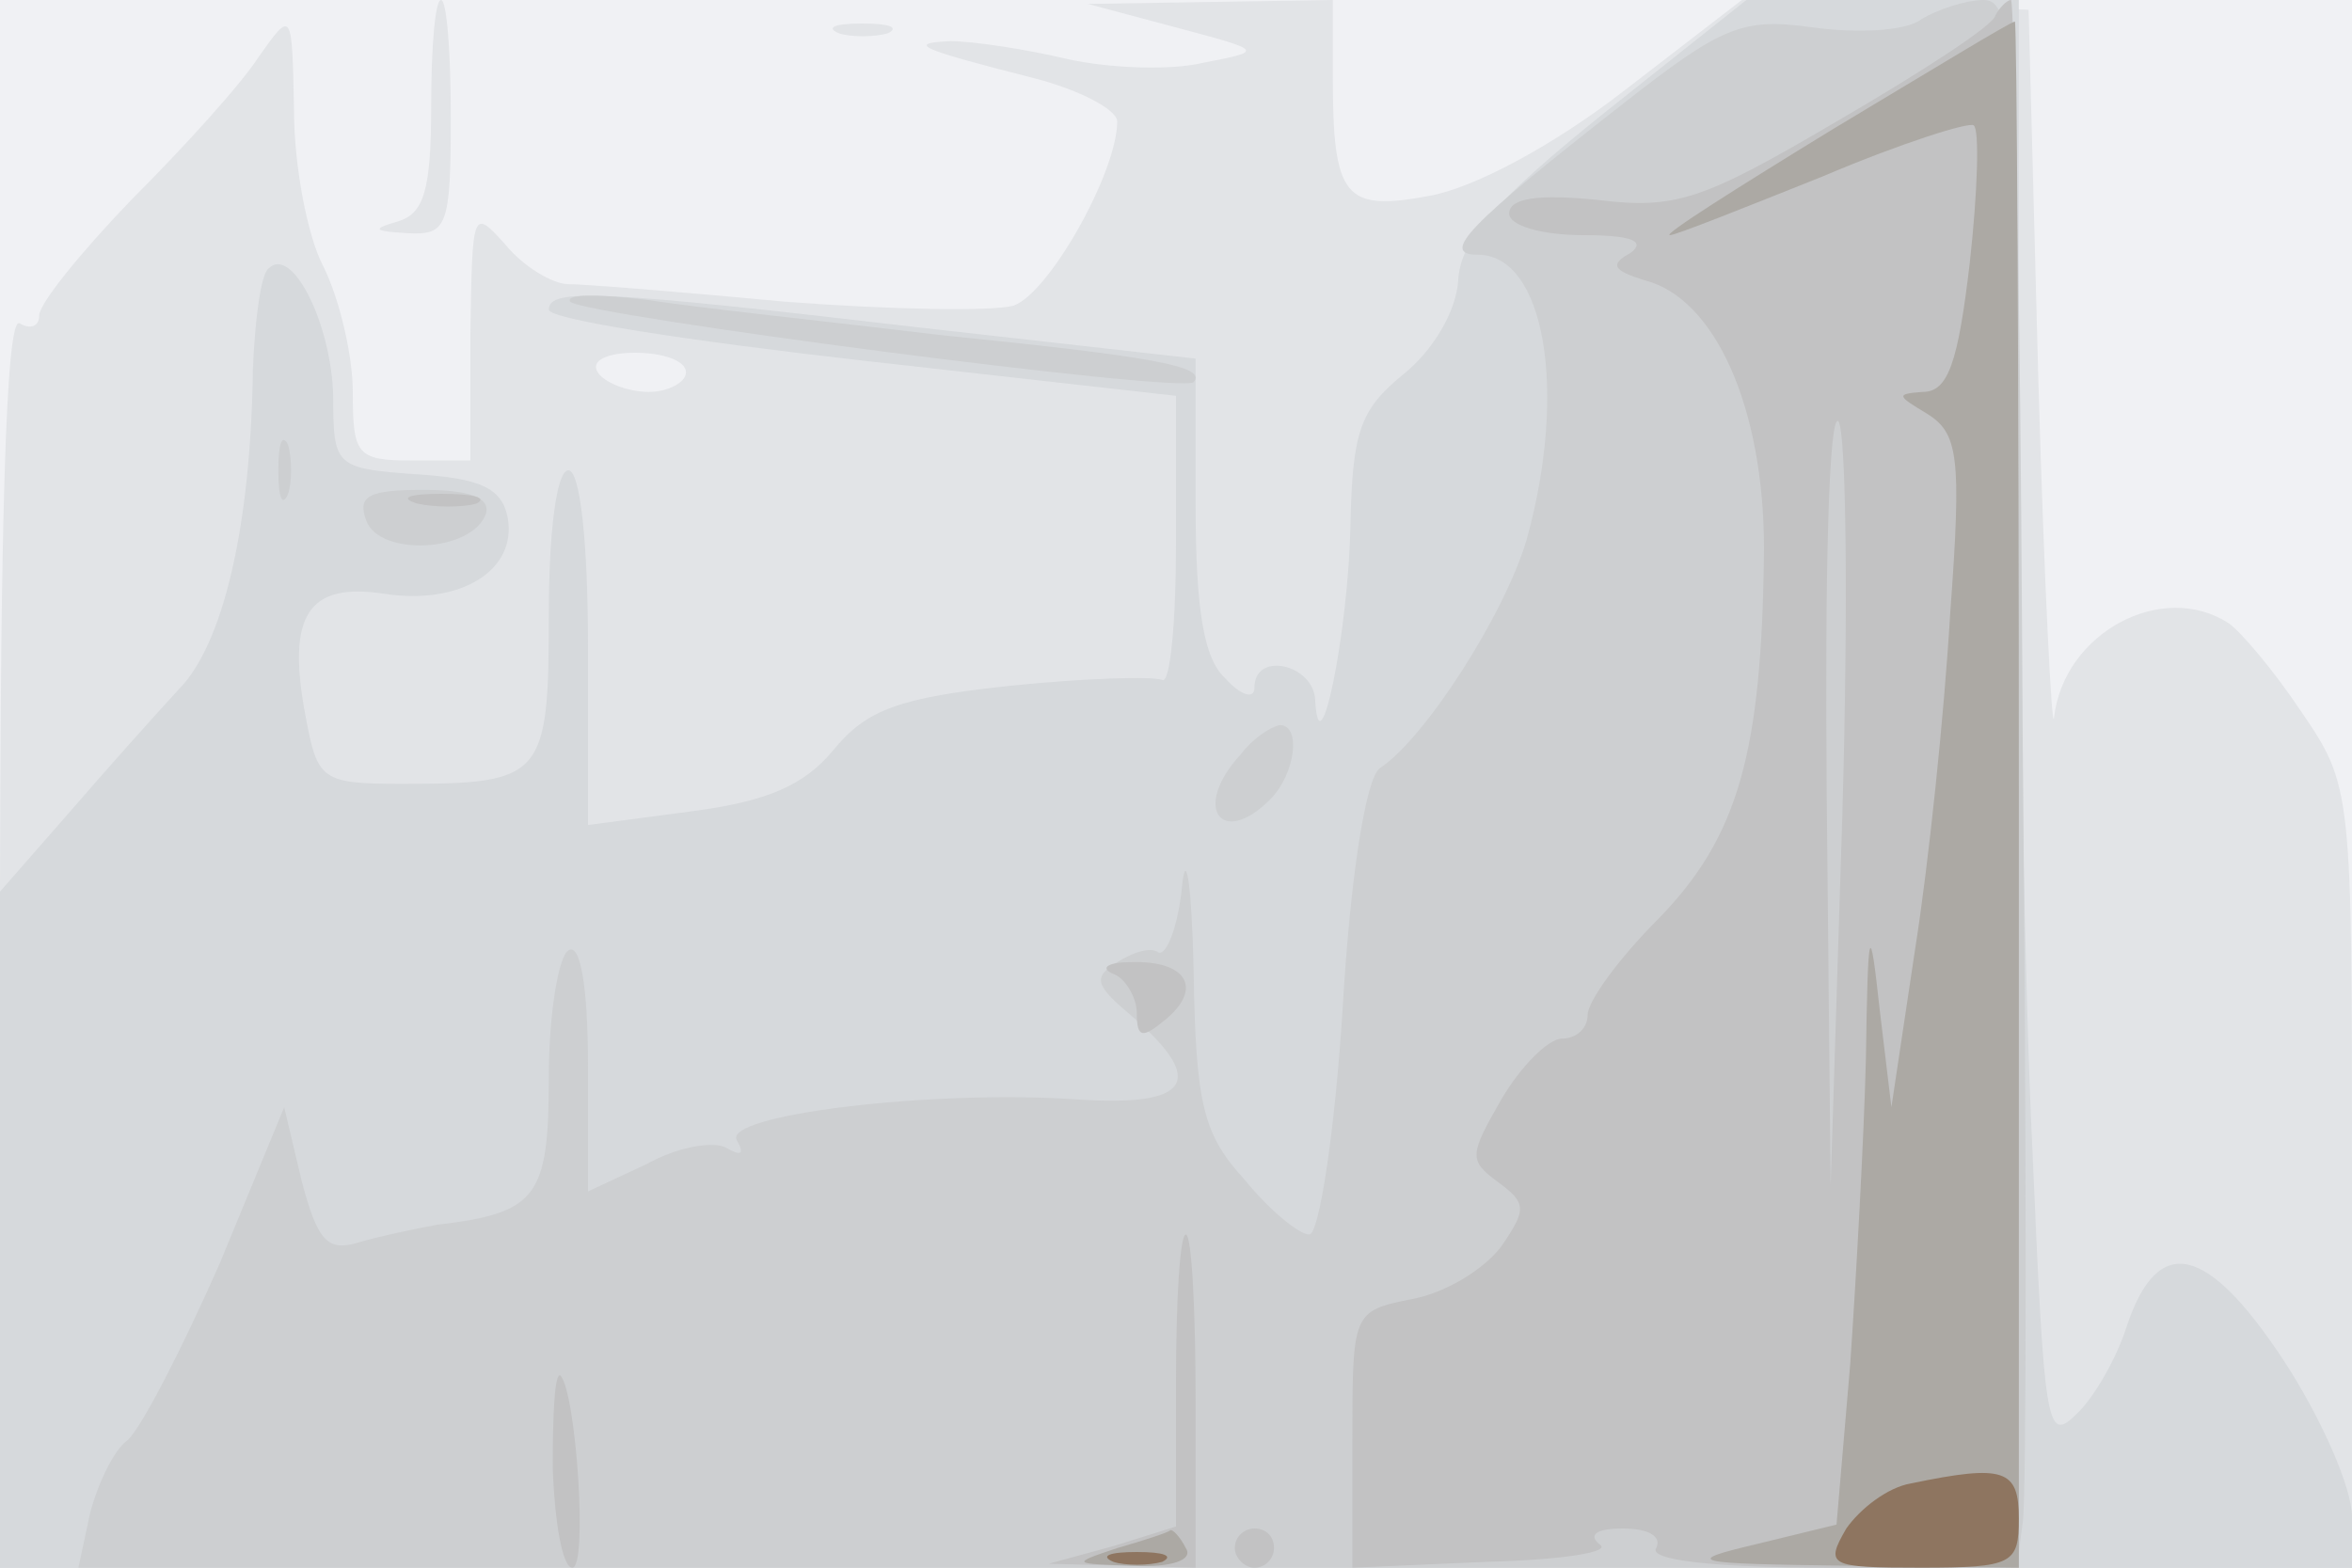
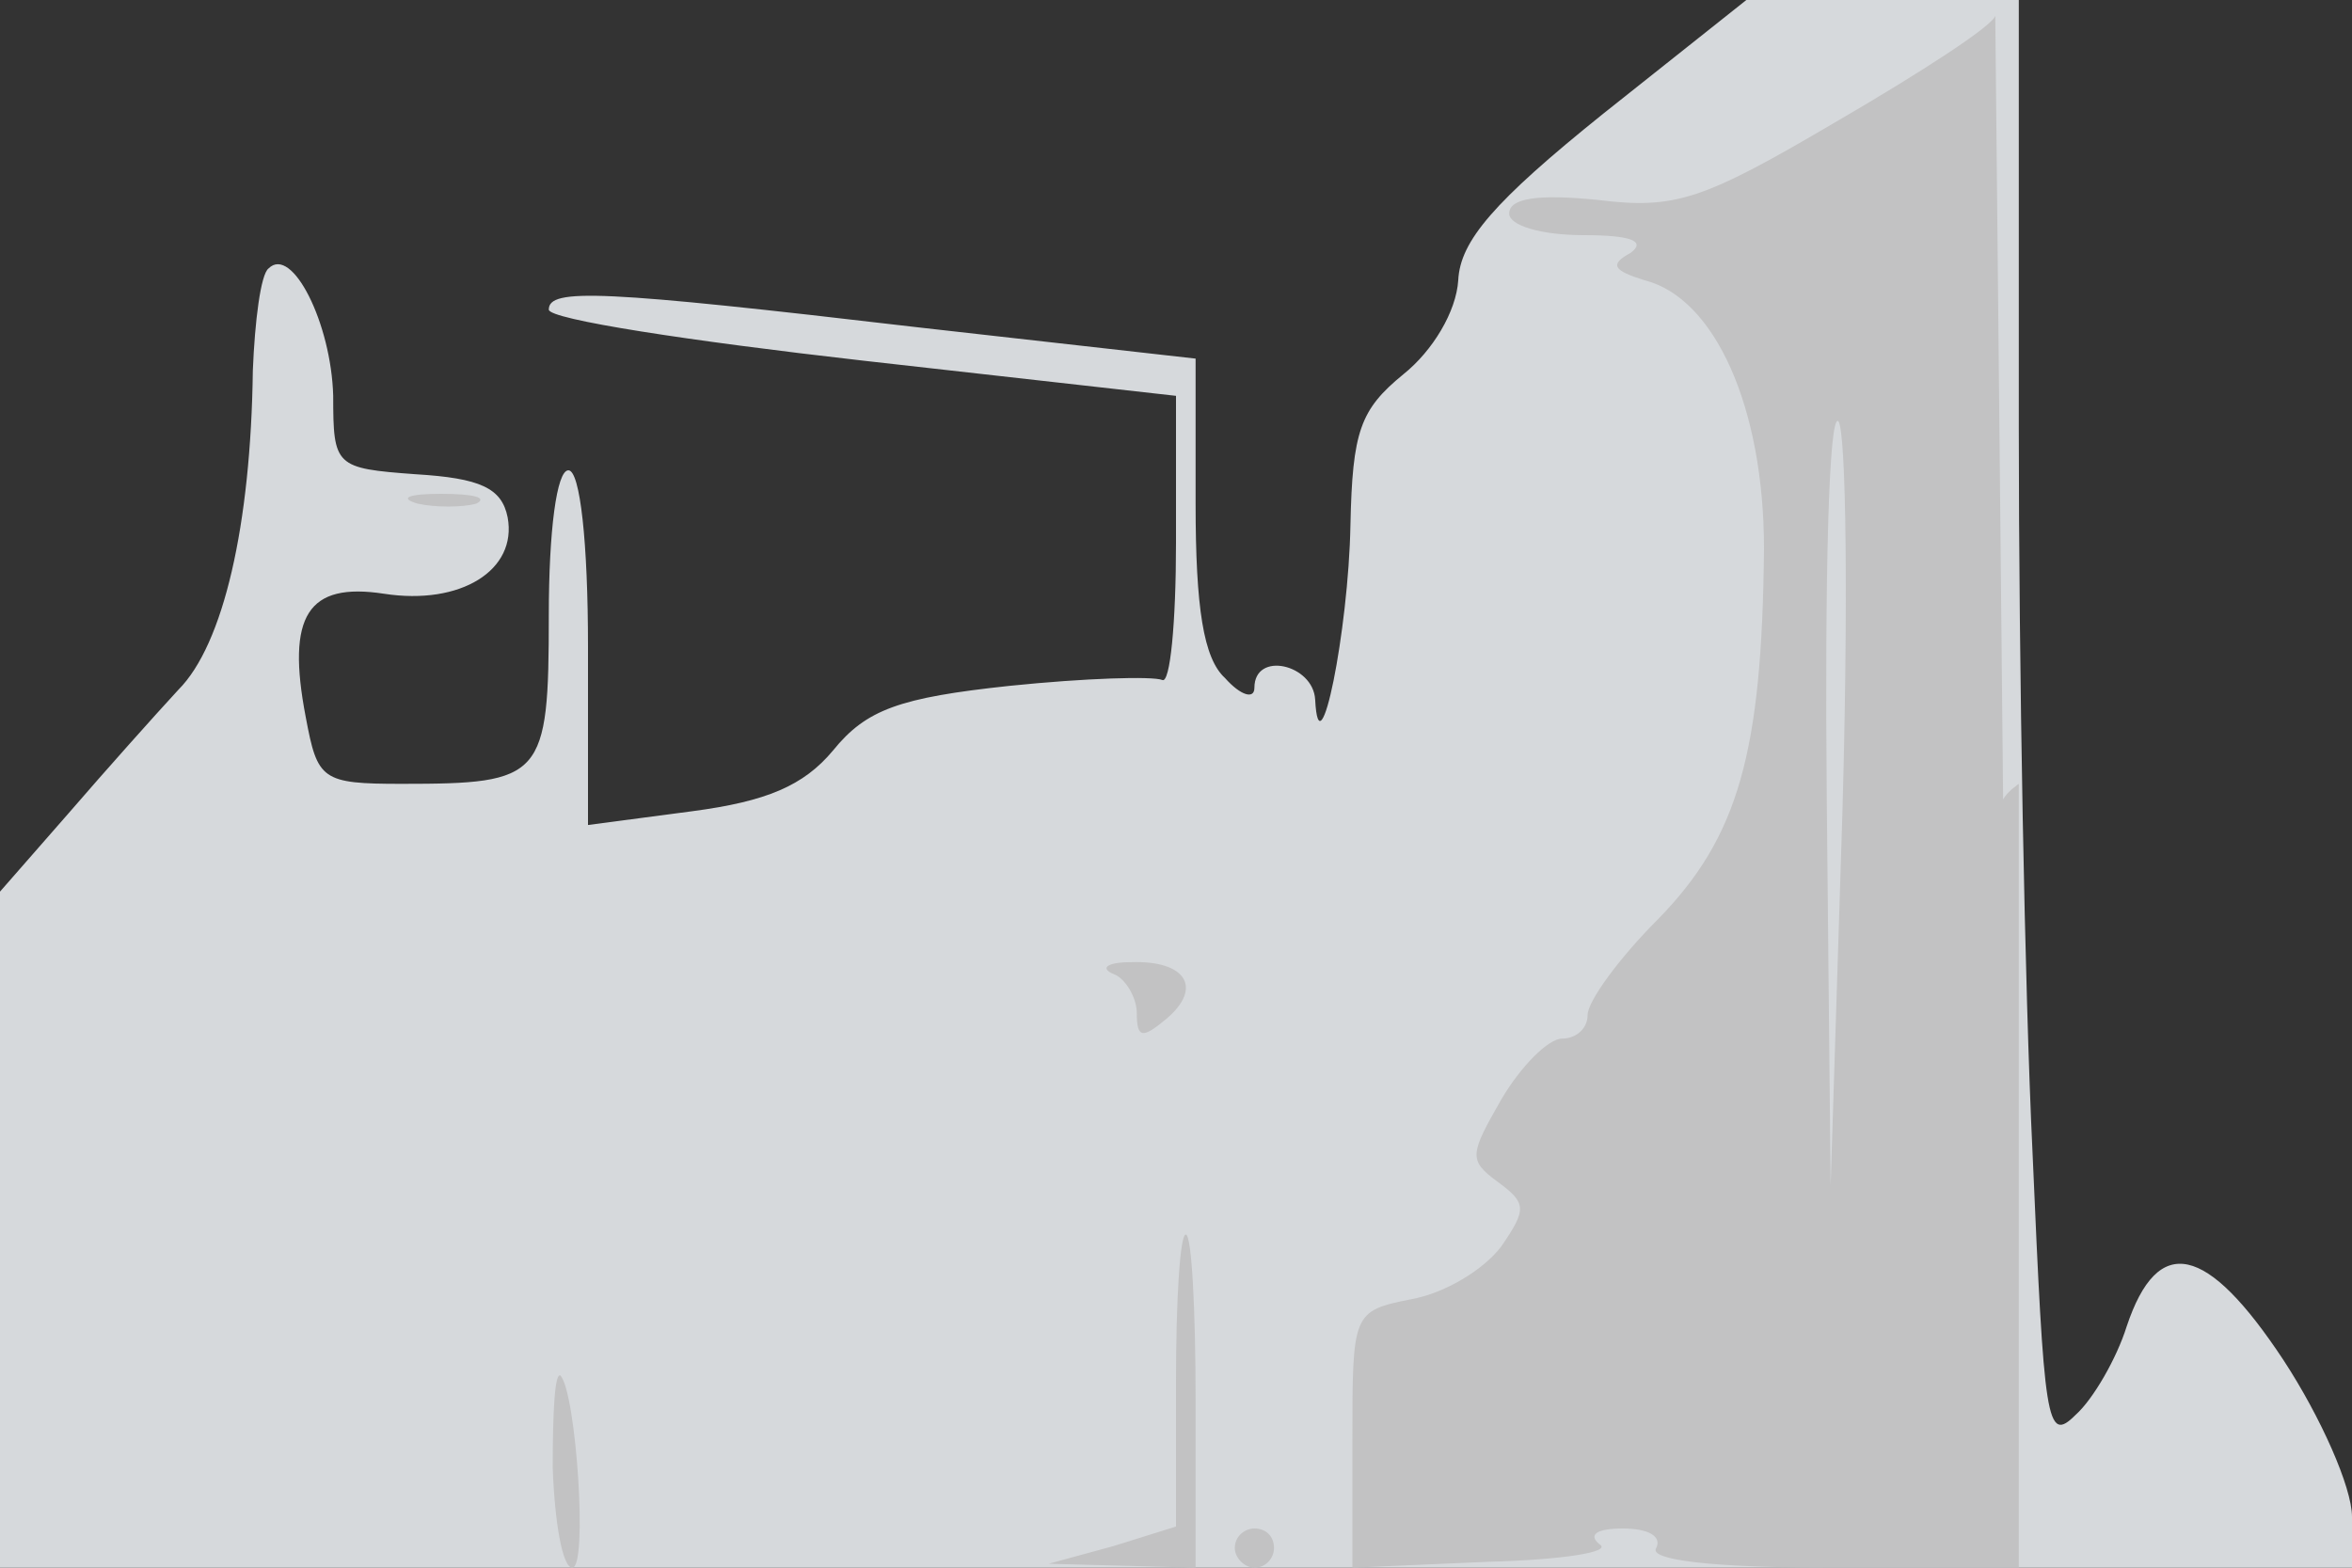
<svg xmlns="http://www.w3.org/2000/svg" width="120" height="80">
  <rect width="100%" height="100%" fill="#333333" stroke="none" />
  <g>
    <svg width="120" height="80" />
    <svg width="120" height="80" version="1.0" viewBox="0 0 120 80">
      <g fill="#f0f1f4" transform="matrix(.1 0 0 -.1 0 80)">
-         <path d="M0 400V0h1200v800H0V400z" />
-       </g>
+         </g>
    </svg>
    <svg width="120" height="80" version="1.0" viewBox="0 0 120 80">
      <g fill="#e2e4e7" transform="matrix(.1 0 0 -.1 0 80)">
-         <path d="M220 746c0-44-4-55-17-59-14-4-12-5 5-6 20-1 22 3 22 59 0 33-2 60-5 60s-5-24-5-54zm380 40c45-12 45-12 14-18-16-4-48-3-70 2-21 5-48 9-59 9-23-1-16-4 43-19 23-6 42-16 42-22 0-26-35-88-53-94-11-3-63-2-116 2-53 5-103 9-111 9s-23 9-32 20c-17 19-17 18-18-45v-65h-30c-28 0-30 3-30 35 0 19-7 48-15 64-8 15-15 51-15 80-1 51-1 51-18 27-9-14-38-46-65-73-26-27-47-53-47-59s-5-7-10-4C3 639 0 532 0 321V0h1200v200c0 197 0 199-26 237-14 21-31 41-37 45-34 22-84-5-89-48-1-10-5 67-8 171l-5 190-73 3-72 3-61-47c-36-28-77-50-100-54-43-8-49-1-49 61v39l-62-1-63-1 45-12zM350 610c0-5-9-10-19-10-11 0-23 5-26 10-4 6 5 10 19 10s26-4 26-10zm78 173c6-2 18-2 25 0 6 3 1 5-13 5s-19-2-12-5z" />
-       </g>
+         </g>
    </svg>
    <svg width="120" height="80" version="1.0" viewBox="0 0 120 80">
      <g fill="#d6d9dc" transform="matrix(.1 0 0 -.1 0 80)">
        <path d="M818 742c-56-45-73-65-74-85-1-16-13-36-28-48-22-18-26-29-27-77-1-54-16-128-18-89-1 18-31 25-31 6 0-6-7-4-15 5-11 10-15 36-15 89v74l-142 16c-162 19-188 20-188 9 0-5 72-16 160-26l160-18v-75c0-41-3-72-7-70-5 2-39 1-78-3-56-6-73-12-90-33-15-18-34-26-72-31l-53-7v91c0 53-4 90-10 90s-10-31-10-74c0-83-3-86-75-86-41 0-43 2-49 34-10 52 1 69 40 63s68 12 63 39c-3 15-14 20-47 22-41 3-42 4-42 40-1 37-21 77-33 65-4-3-7-27-8-52-1-79-15-140-38-163-12-13-37-41-56-63L0 345V0h1200v26c0 15-16 51-35 80-39 59-64 65-80 17-5-16-17-37-26-45-15-15-16-4-22 134-4 83-7 249-7 370v218H891l-73-58z" />
      </g>
    </svg>
    <svg width="120" height="80" version="1.0" viewBox="0 0 120 80">
      <g fill="#cdcfd1" transform="matrix(.1 0 0 -.1 0 80)">
-         <path d="M980 790c-8-6-33-7-55-4-36 5-46 1-97-39-78-61-94-77-74-77 34 0 46-69 25-145-11-38-52-102-75-117-7-5-15-54-19-123-4-63-12-115-17-115s-20 12-33 28c-21 23-25 38-26 107-1 44-4 63-6 42-2-20-8-35-12-33-4 3-13 0-21-5-13-8-11-12 8-28 38-33 29-46-29-42-74 5-181-8-173-21 4-7 2-8-5-4-6 4-25 1-41-8l-30-14v64c0 41-4 63-10 59-5-3-10-32-10-65 0-61-6-69-57-75-11-2-30-6-40-9-16-5-21 1-29 31l-9 38-33-80c-19-43-40-84-47-90-7-5-15-22-19-37L40 0h989l3 23c2 12 2 192 0 400-2 349-4 377-20 377-9 0-24-5-32-10zM291 646c7-7 312-47 318-41 7 8-20 13-129 24-58 7-125 14-150 18-25 3-42 3-39-1zm-149-86c0-14 2-19 5-12 2 6 2 18 0 25-3 6-5 1-5-13zm45-26c7-18 54-16 61 4 2 8-8 12-32 12-28 0-34-3-29-16zm446-119c-25-27-10-48 15-23 13 13 16 38 5 38-5-1-14-7-20-15z" />
-       </g>
+         </g>
    </svg>
    <svg width="120" height="80" version="1.0" viewBox="0 0 120 80">
      <g fill="#c2c2c3" transform="matrix(.1 0 0 -.1 0 80)">
-         <path d="M1018 792c-1-5-38-29-81-54-68-40-82-45-122-40-30 3-45 1-45-7 0-6 16-11 38-11 24 0 32-3 24-9-11-6-9-9 7-14 36-9 61-65 61-137-1-104-13-147-54-189-20-20-36-42-36-49s-6-12-13-12-21-14-31-31c-16-28-17-31-2-42s15-14 2-33c-9-12-29-24-46-27-30-6-30-7-30-72V0l69 3c38 1 64 5 57 9-6 5-1 8 12 8s20-4 17-10c-4-6 28-10 89-10h96v400c0 220-2 400-4 400s-6-4-8-8zm-78-407-6-190-2 200c-1 109 1 195 6 190 4-6 5-95 2-200zM213 543c9-2 23-2 30 0 6 3-1 5-18 5-16 0-22-2-12-5zm355-240c6-2 12-12 12-20 0-13 3-13 15-3 19 16 10 30-18 29-12 0-16-3-9-6zm32-208V21l-32-10-33-9 38-1 37-1v85c0 47-2 85-5 85s-5-34-5-75zM282 51c1-28 5-51 10-51 8 0 2 89-6 98-3 2-4-19-4-47zm348-41c0-5 5-10 10-10 6 0 10 5 10 10 0 6-4 10-10 10-5 0-10-4-10-10z" />
+         <path d="M1018 792c-1-5-38-29-81-54-68-40-82-45-122-40-30 3-45 1-45-7 0-6 16-11 38-11 24 0 32-3 24-9-11-6-9-9 7-14 36-9 61-65 61-137-1-104-13-147-54-189-20-20-36-42-36-49s-6-12-13-12-21-14-31-31c-16-28-17-31-2-42s15-14 2-33c-9-12-29-24-46-27-30-6-30-7-30-72V0l69 3c38 1 64 5 57 9-6 5-1 8 12 8s20-4 17-10c-4-6 28-10 89-10h96v400s-6-4-8-8zm-78-407-6-190-2 200c-1 109 1 195 6 190 4-6 5-95 2-200zM213 543c9-2 23-2 30 0 6 3-1 5-18 5-16 0-22-2-12-5zm355-240c6-2 12-12 12-20 0-13 3-13 15-3 19 16 10 30-18 29-12 0-16-3-9-6zm32-208V21l-32-10-33-9 38-1 37-1v85c0 47-2 85-5 85s-5-34-5-75zM282 51c1-28 5-51 10-51 8 0 2 89-6 98-3 2-4-19-4-47zm348-41c0-5 5-10 10-10 6 0 10 5 10 10 0 6-4 10-10 10-5 0-10-4-10-10z" />
      </g>
    </svg>
    <svg width="120" height="80" version="1.0" viewBox="0 0 120 80">
      <g fill="#aca9a4" transform="matrix(.1 0 0 -.1 0 80)">
-         <path d="M935 734c-49-30-87-54-83-54 3 0 38 14 78 30 40 17 75 28 77 26 3-2 2-34-2-70-6-51-11-66-24-66-14-1-13-2 2-11 16-10 18-21 12-102-3-51-11-128-18-172l-12-80-6 50c-5 46-6 44-7-25-1-41-5-112-8-156l-7-82-41-10c-38-9-34-10 47-11l87-1v395c0 217-1 395-2 394-2 0-43-25-93-55zM570 10c-24-8-23-8 8-9 20-1 31 3 27 9-3 6-7 10-8 9s-13-5-27-9z" />
-       </g>
+         </g>
    </svg>
    <svg width="120" height="80" version="1.0" viewBox="0 0 120 80">
      <g fill="#8e7560" transform="matrix(.1 0 0 -.1 0 80)">
-         <path d="M975 43c-12-2-26-13-33-23-11-19-9-20 38-20s50 2 50 25c0 25-7 28-55 18zM568 3c6-2 18-2 25 0 6 3 1 5-13 5s-19-2-12-5z" />
-       </g>
+         </g>
    </svg>
  </g>
</svg>